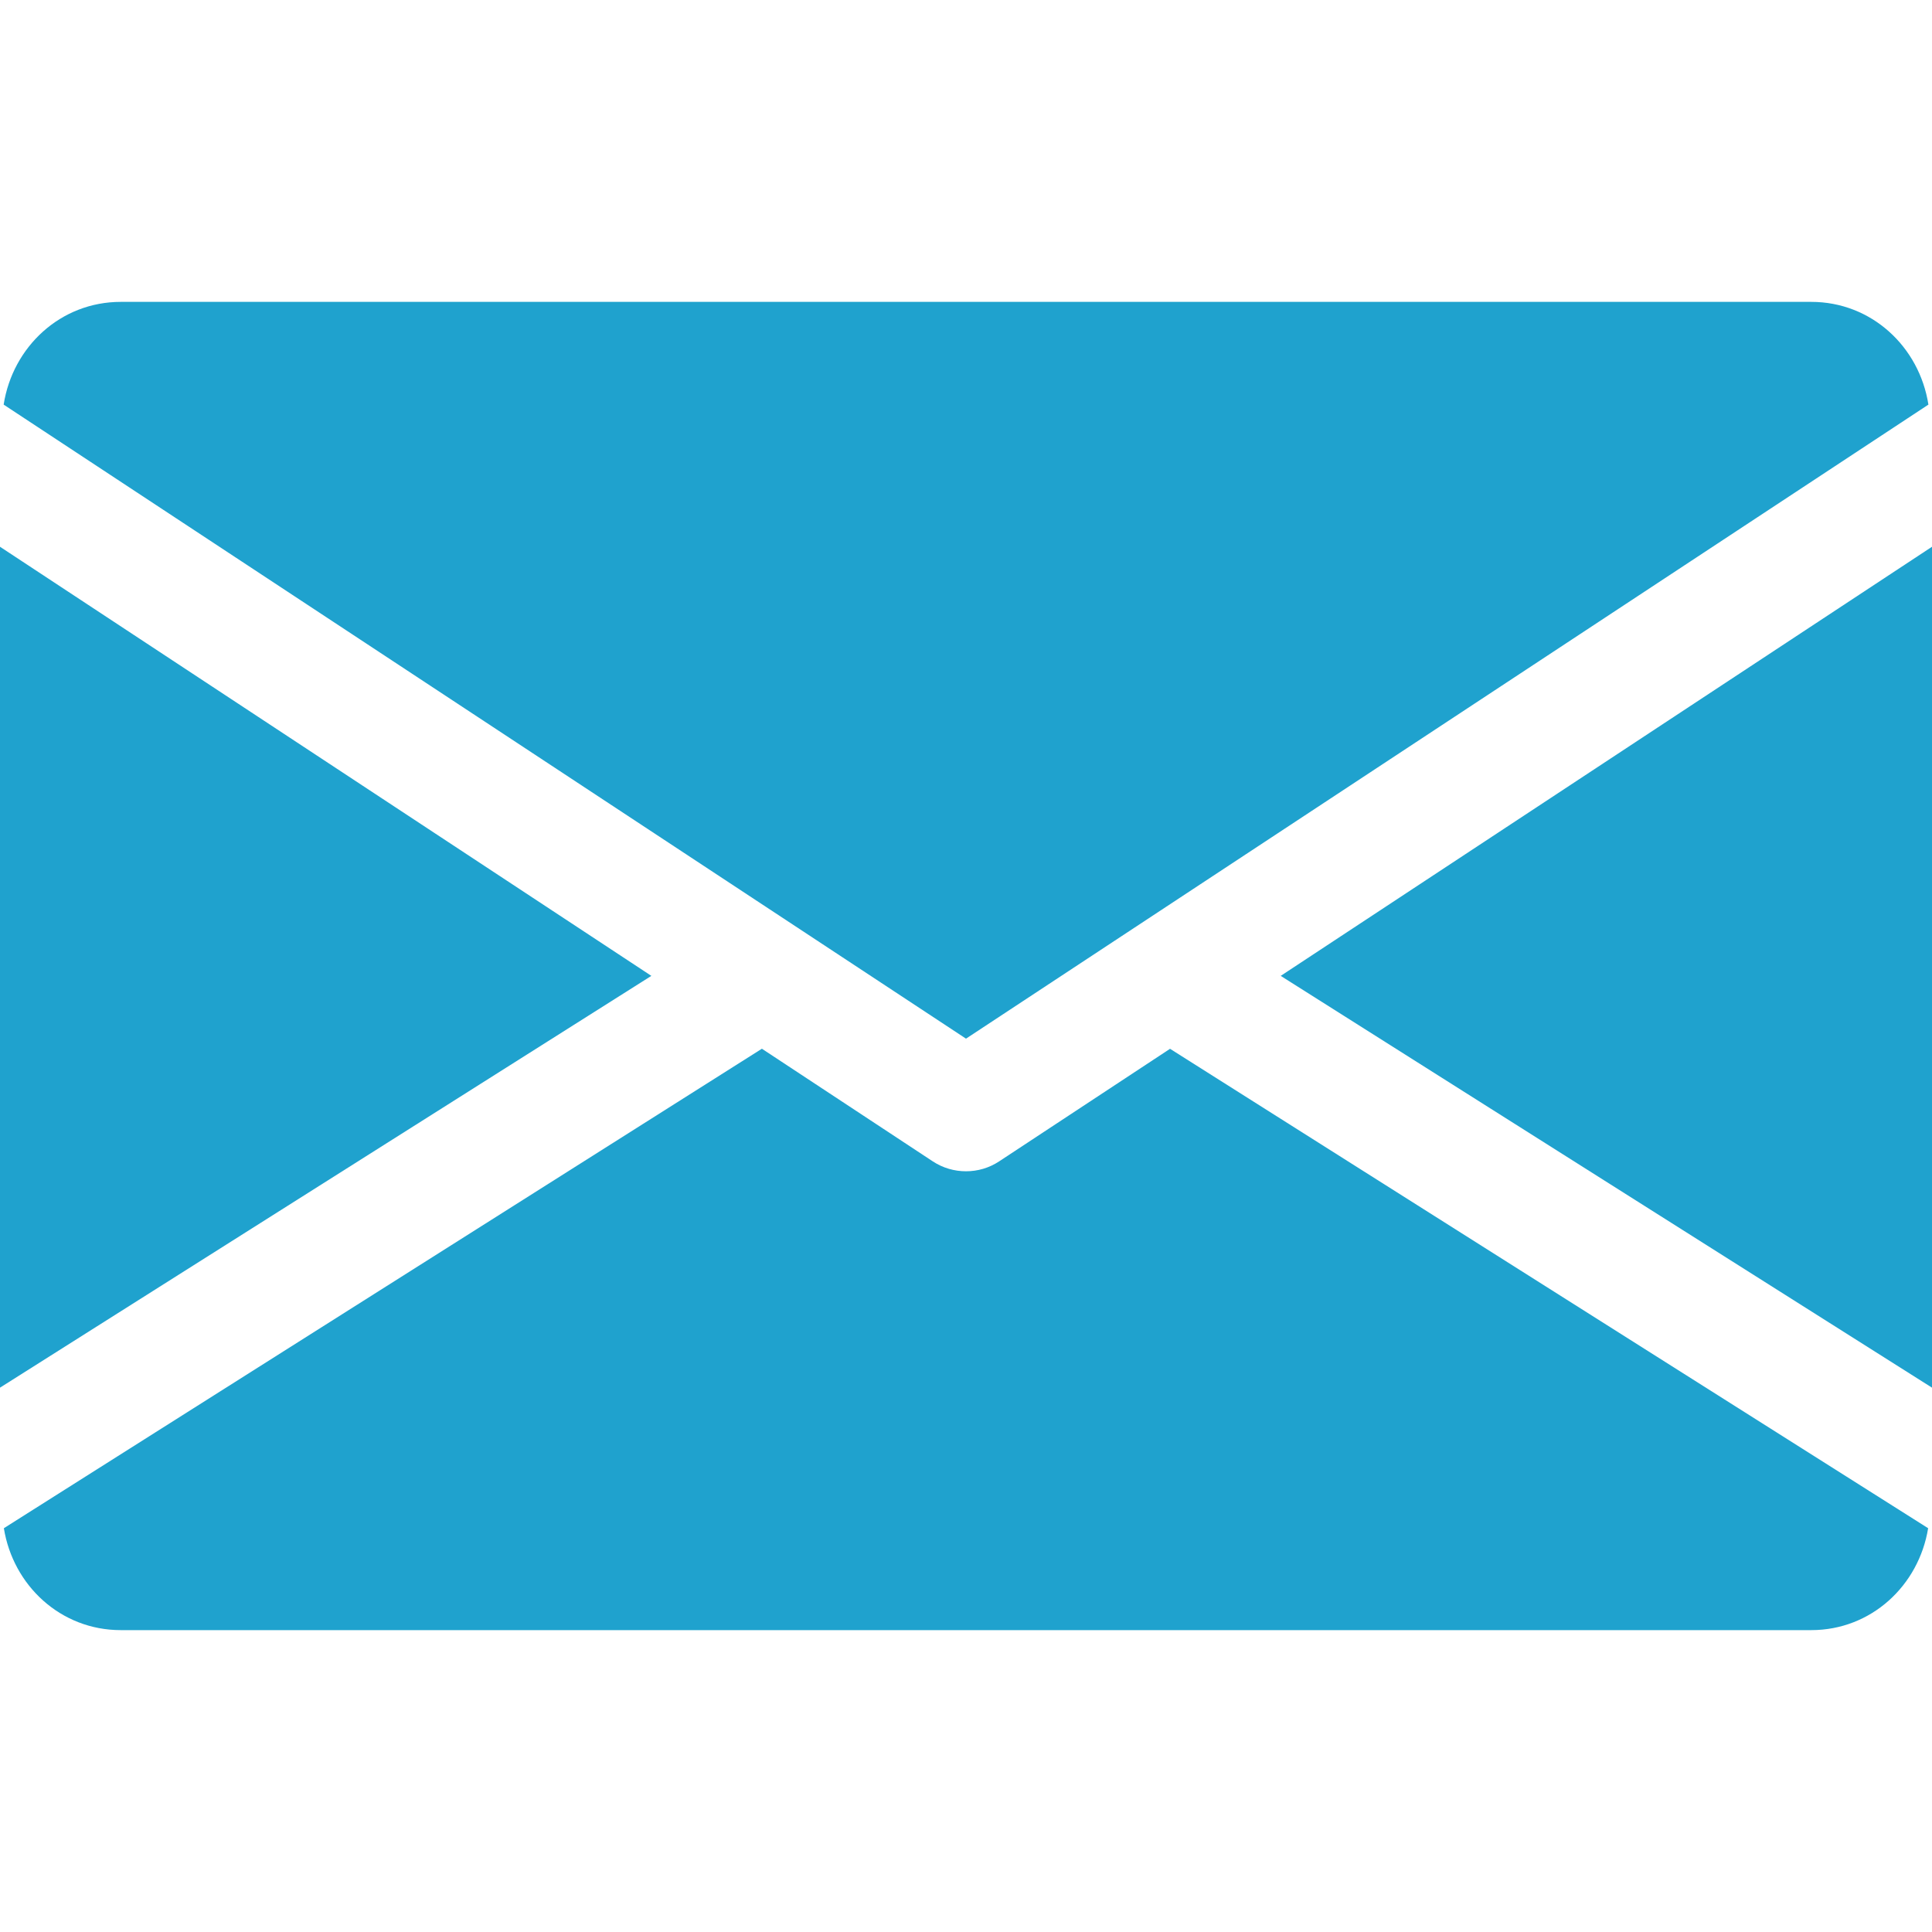
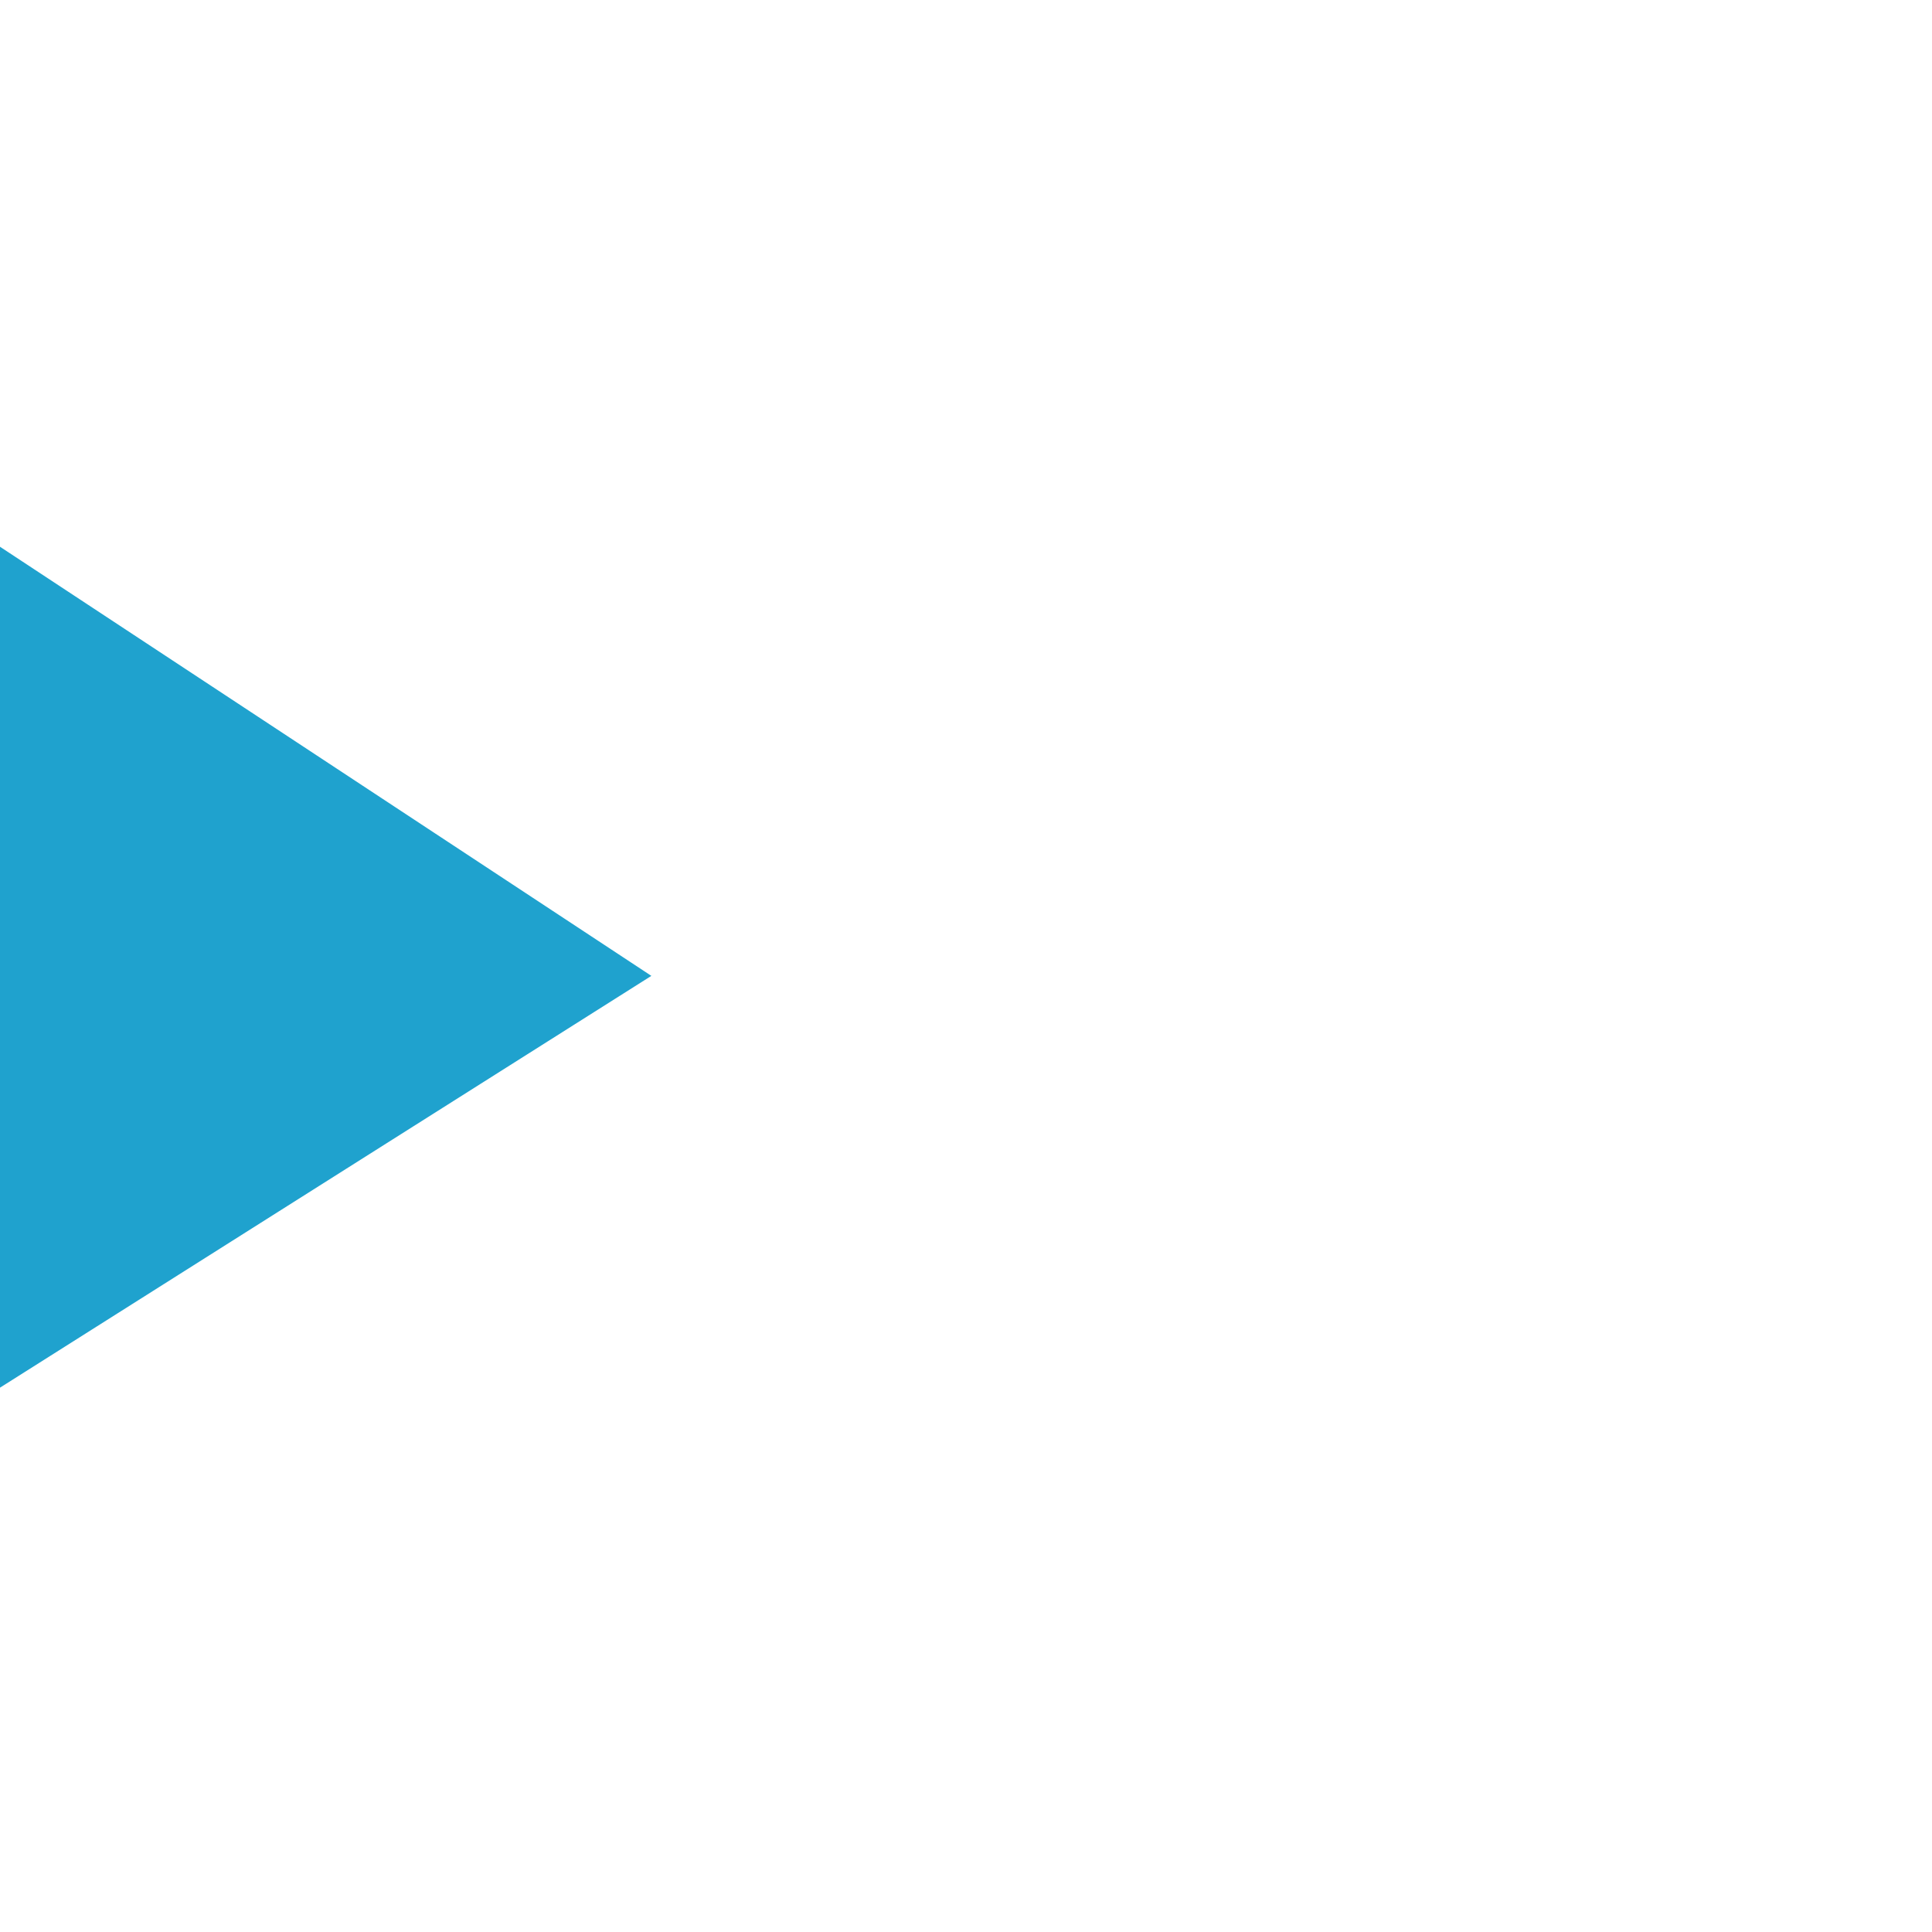
<svg xmlns="http://www.w3.org/2000/svg" width="28" height="28" viewBox="0 0 28 28" fill="none">
-   <path d="M18.561 14.143L28 20.111V7.924L18.561 14.143Z" fill="#1FA2CE" />
  <path d="M0 7.924V20.111L9.44 14.143L0 7.924Z" fill="#1FA2CE" />
-   <path d="M26.25 4.375H1.75C0.877 4.375 0.184 5.026 0.053 5.864L14 15.053L27.948 5.864C27.817 5.026 27.123 4.375 26.25 4.375Z" fill="#1FA2CE" />
-   <path d="M16.957 15.2L14.481 16.831C14.334 16.928 14.168 16.975 14 16.975C13.832 16.975 13.665 16.928 13.518 16.831L11.042 15.199L0.056 22.148C0.19 22.979 0.88 23.625 1.75 23.625H26.25C27.119 23.625 27.809 22.979 27.944 22.148L16.957 15.2Z" fill="#1FA2CE" />
</svg>